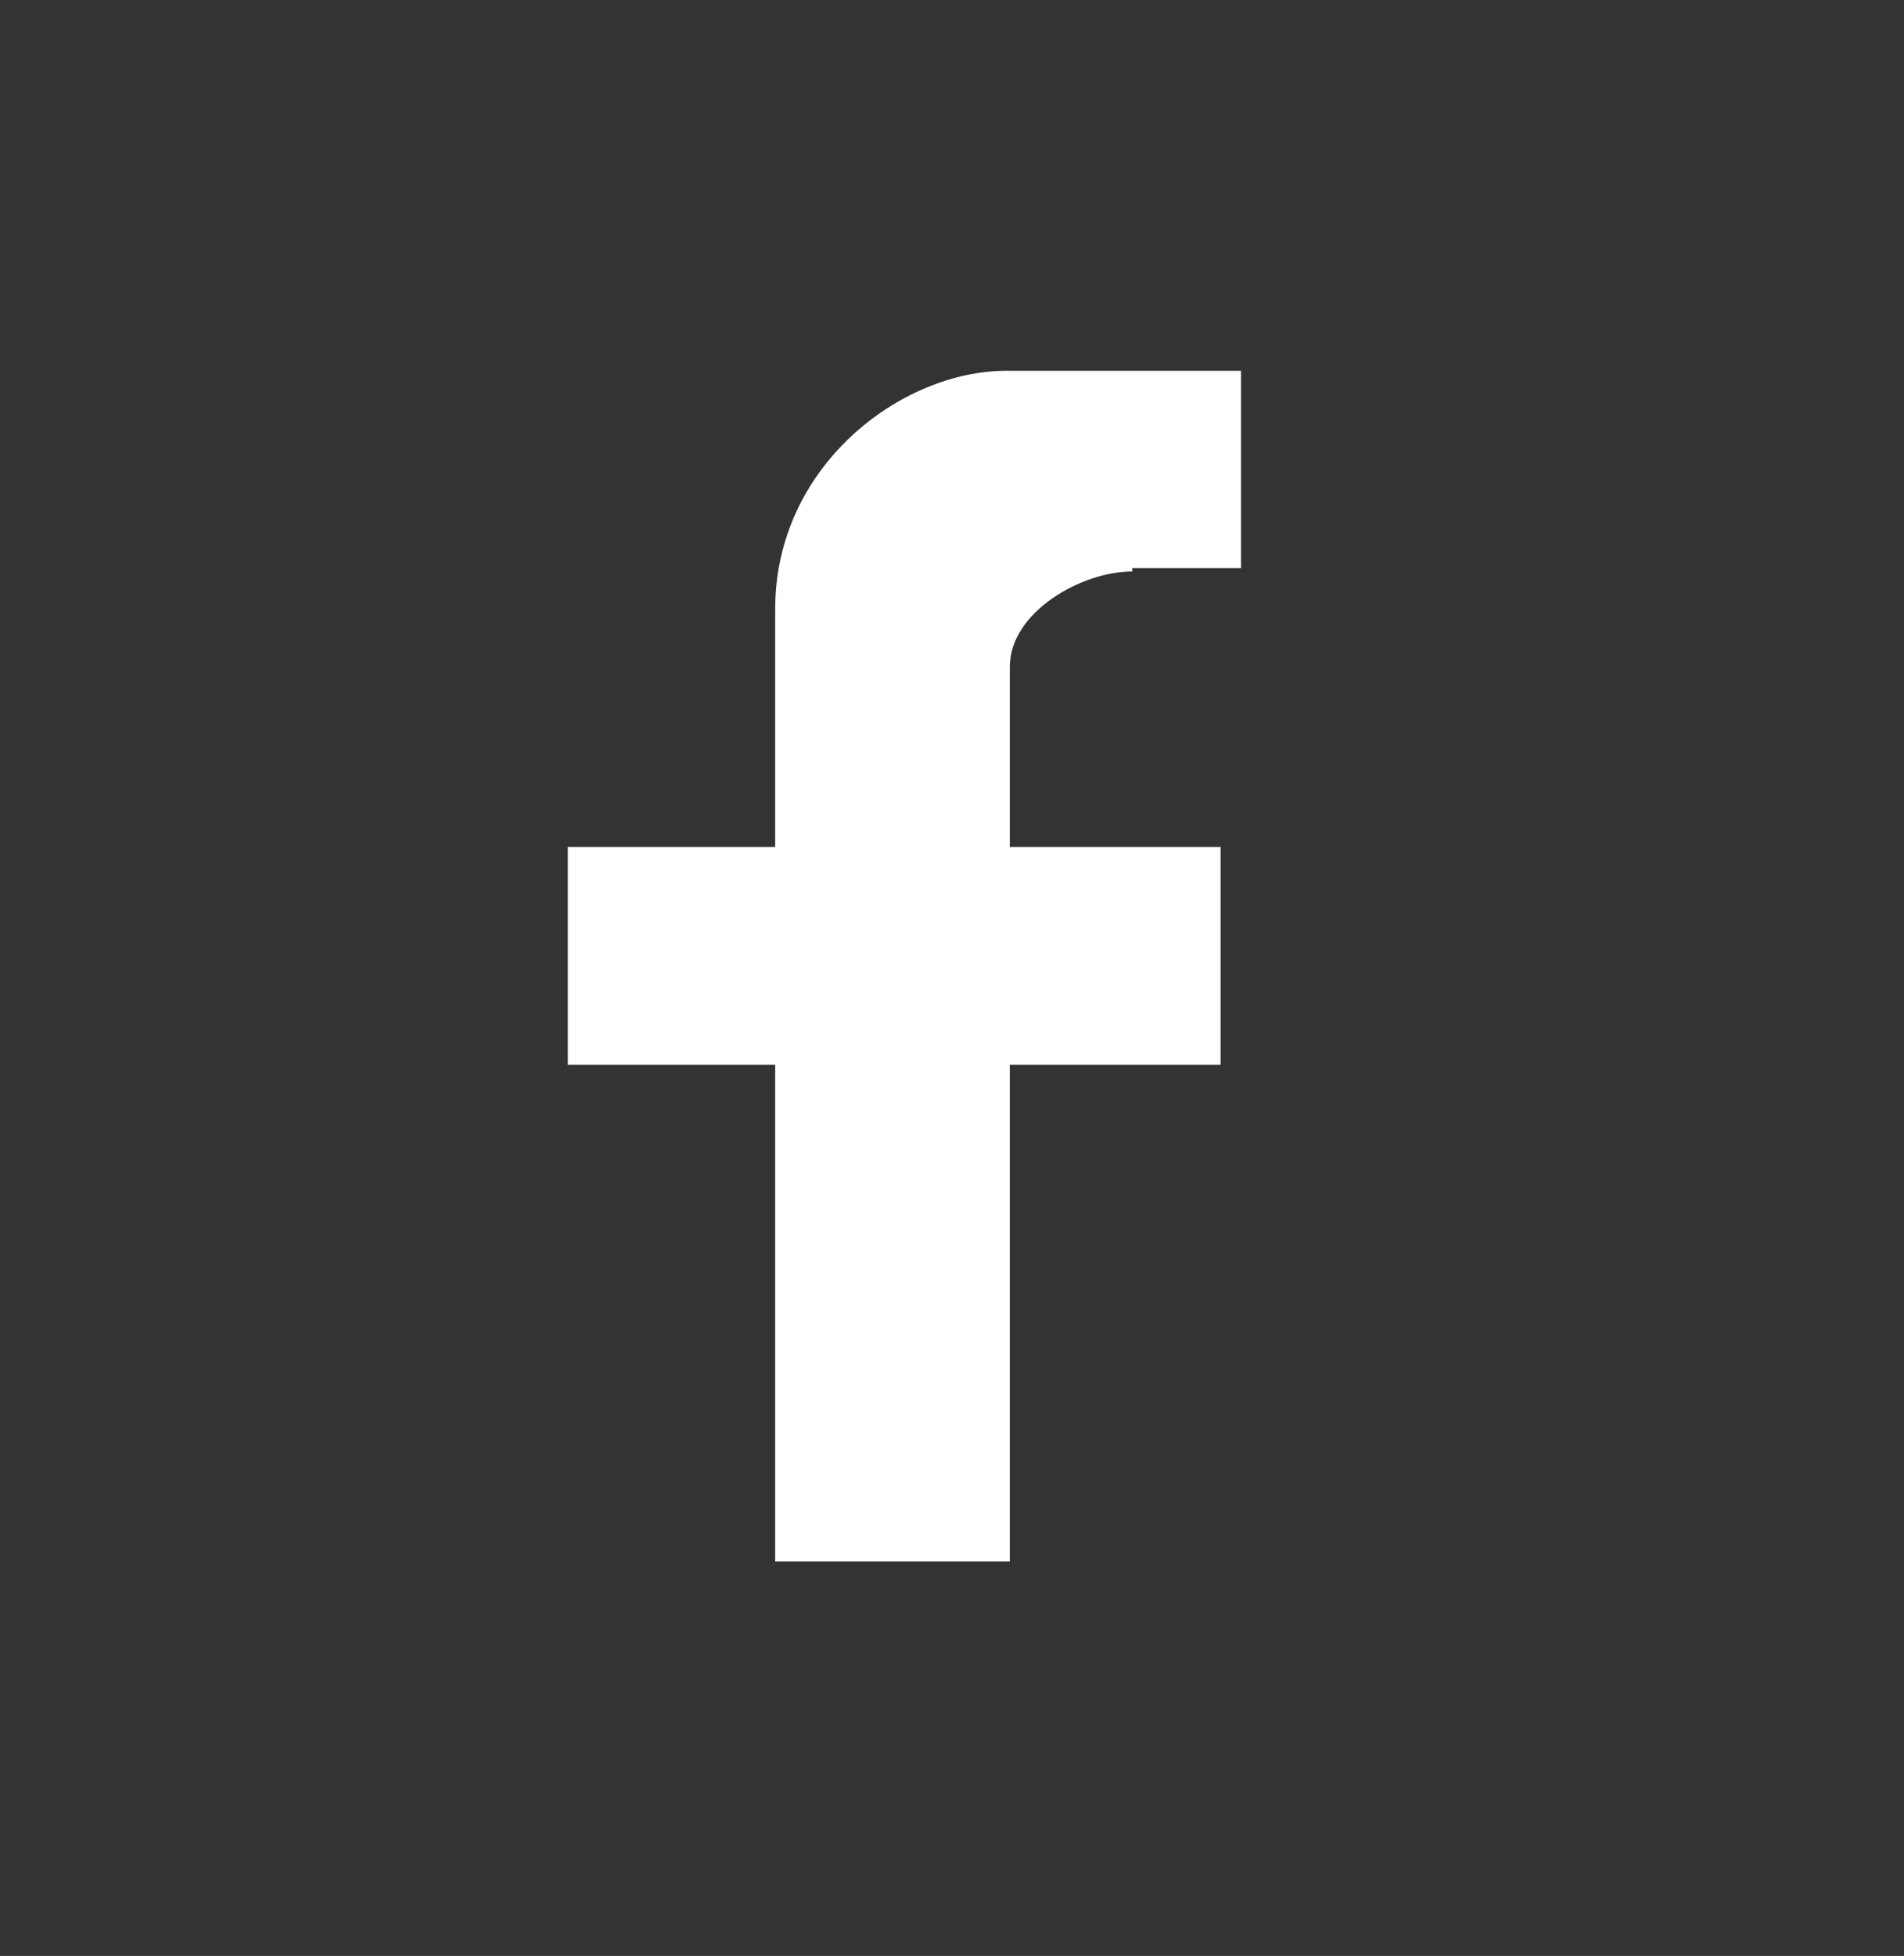
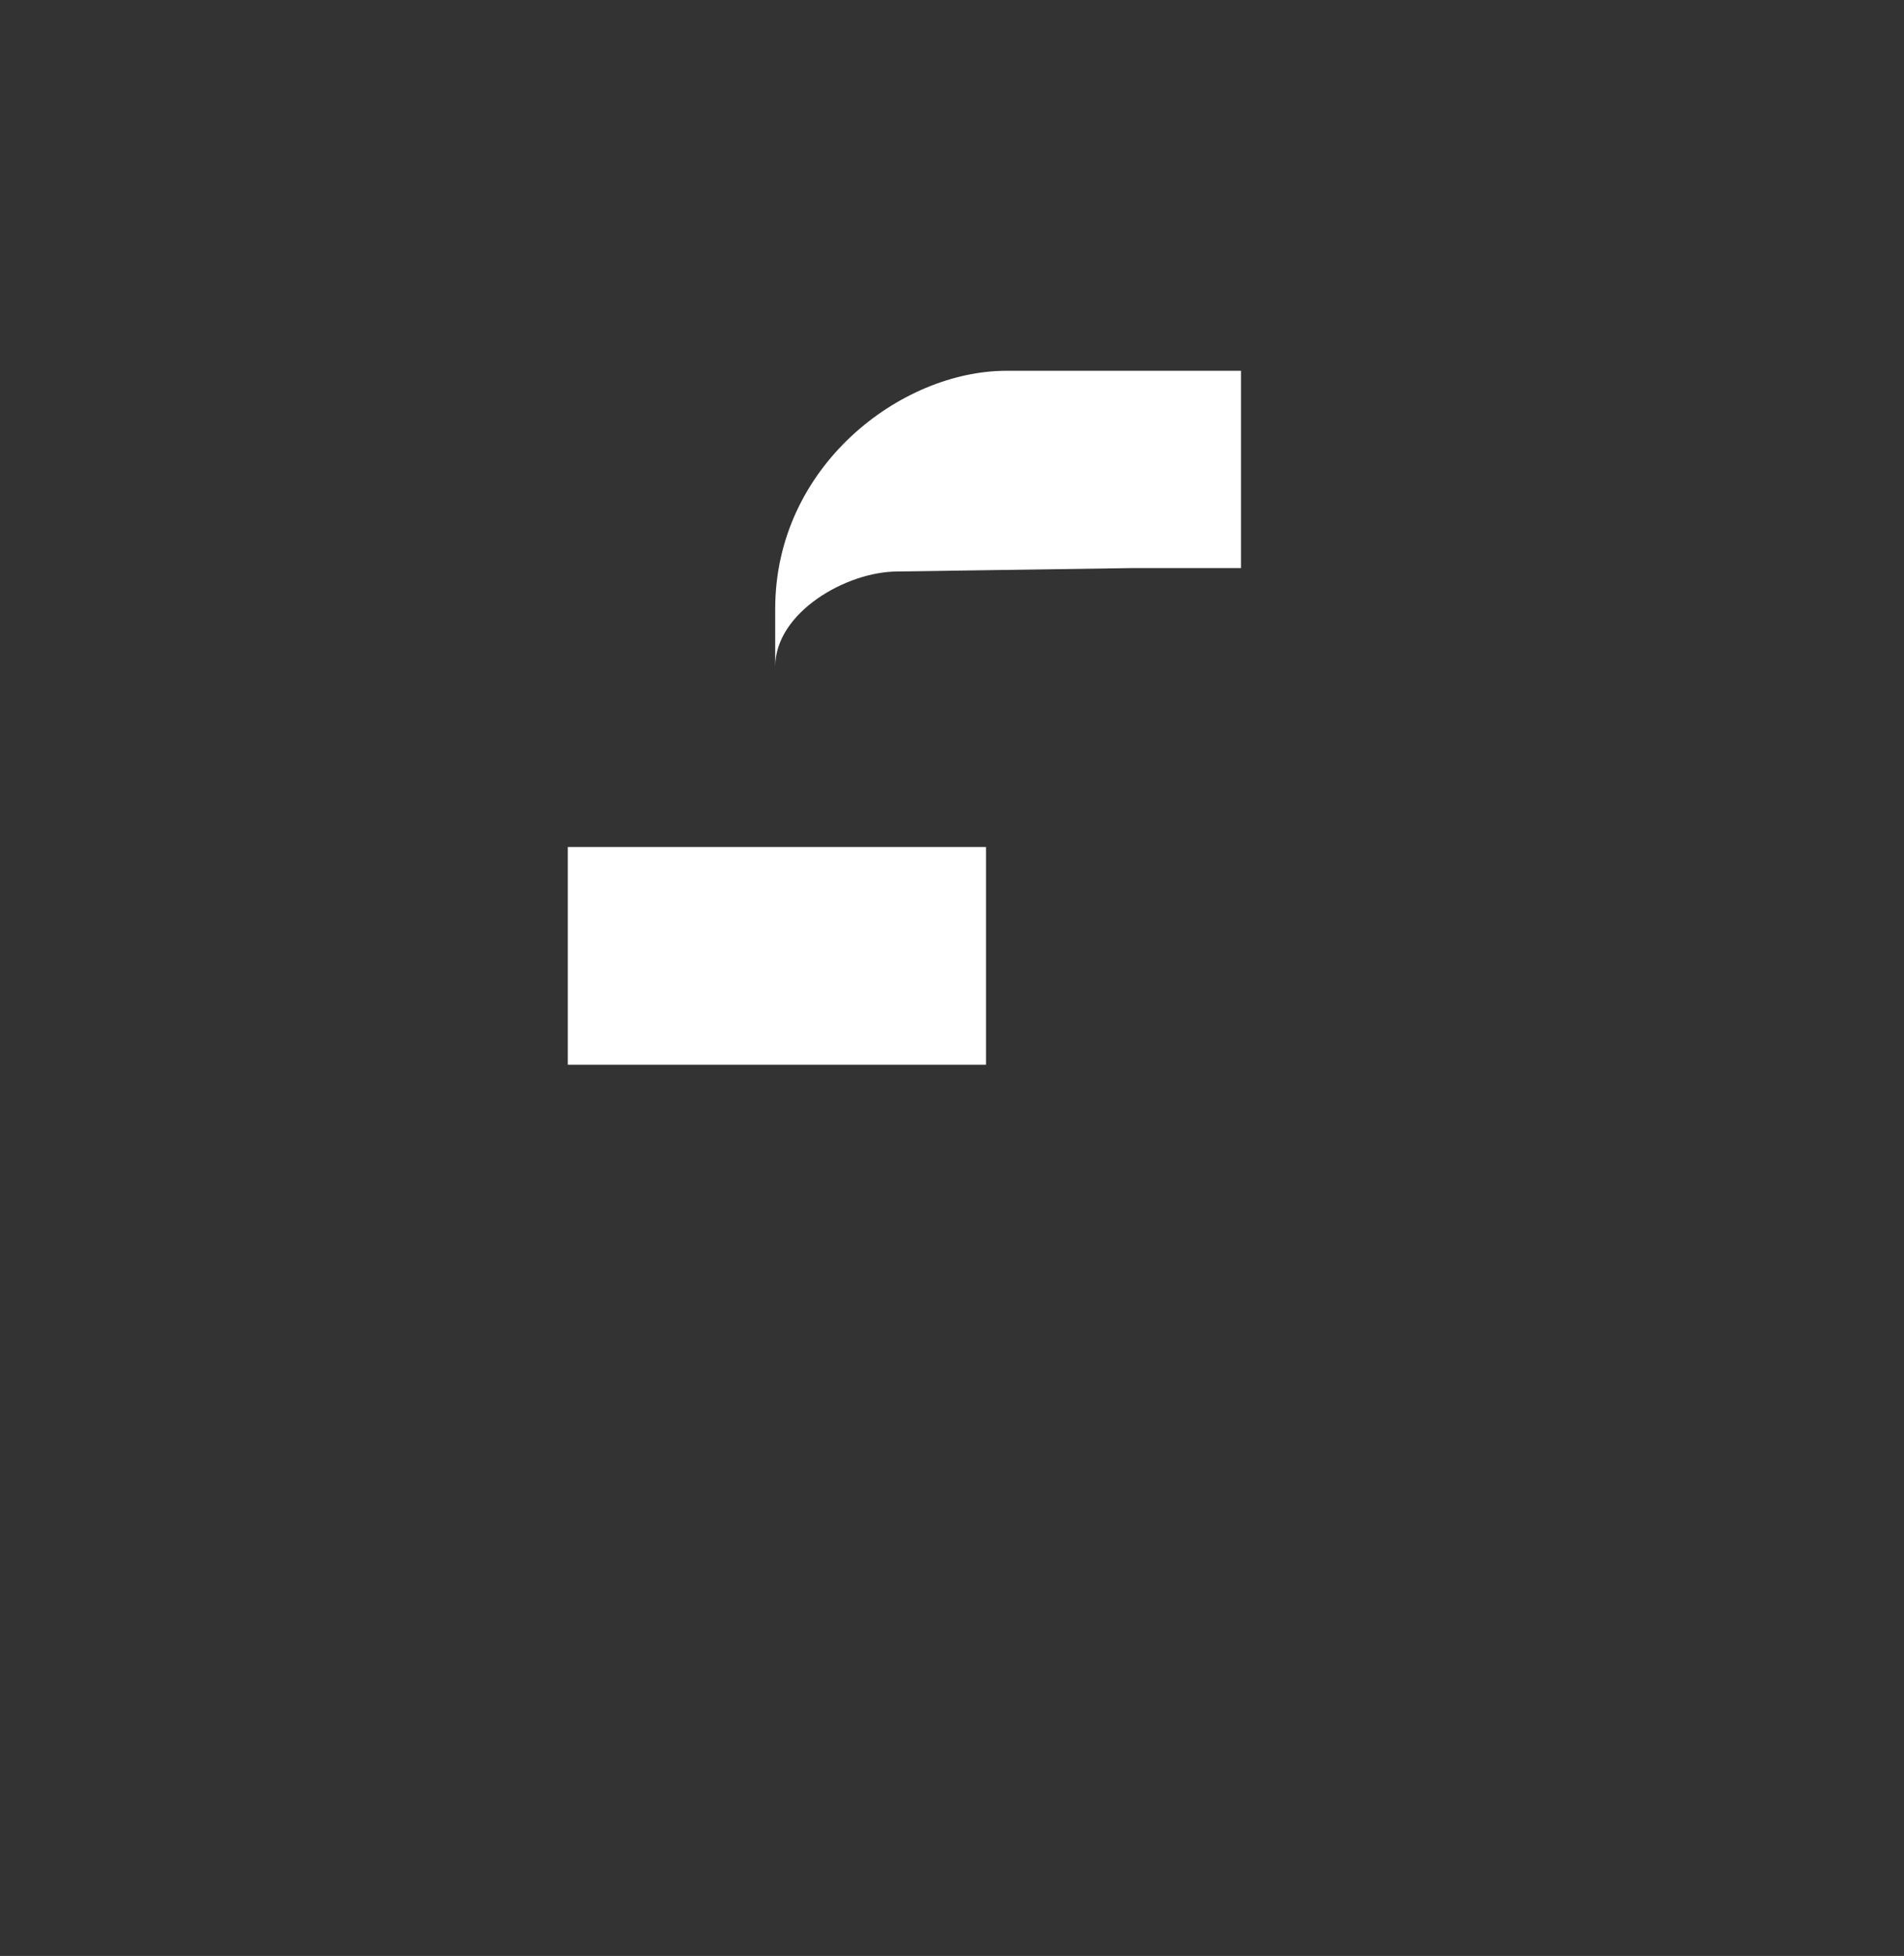
<svg xmlns="http://www.w3.org/2000/svg" id="Layer_2" version="1.1" viewBox="0 0 56 57.5">
  <rect x="0" y="0" width="56" height="57.5" fill="#333333" stroke="none" />
  <defs>
    <style>
      .st0 {
        fill: #fff;
      }
    </style>
  </defs>
  <g id="Layer_1-2">
-     <path class="st0" d="M33.3,16.7h3.2v-5.8h-6.9c-3.1,0-6.8,2.8-6.8,7v7h-6.1v6.4h6.1v14.6h6.9v-14.6h6.2v-6.4h-6.2v-5.3c0-1.6,2.1-2.8,3.6-2.8h0Z" />
+     <path class="st0" d="M33.3,16.7h3.2v-5.8h-6.9c-3.1,0-6.8,2.8-6.8,7v7h-6.1v6.4h6.1v14.6v-14.6h6.2v-6.4h-6.2v-5.3c0-1.6,2.1-2.8,3.6-2.8h0Z" />
  </g>
</svg>